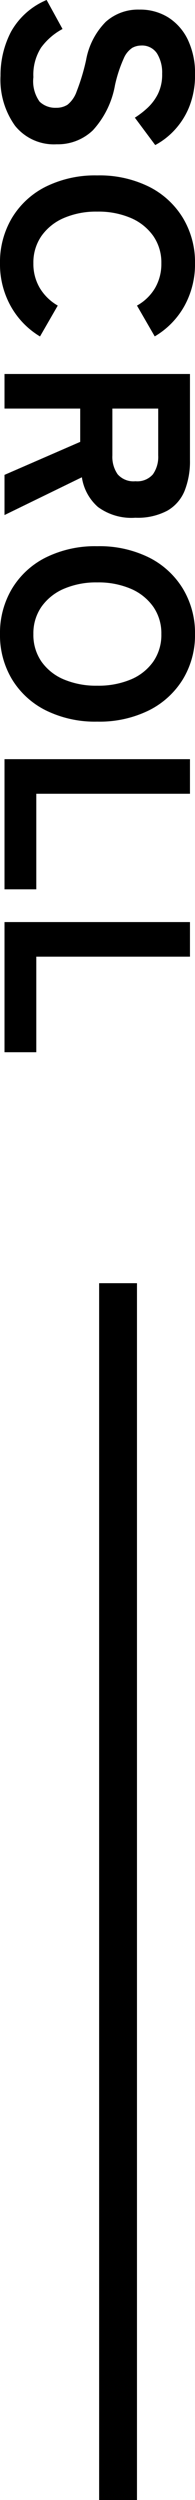
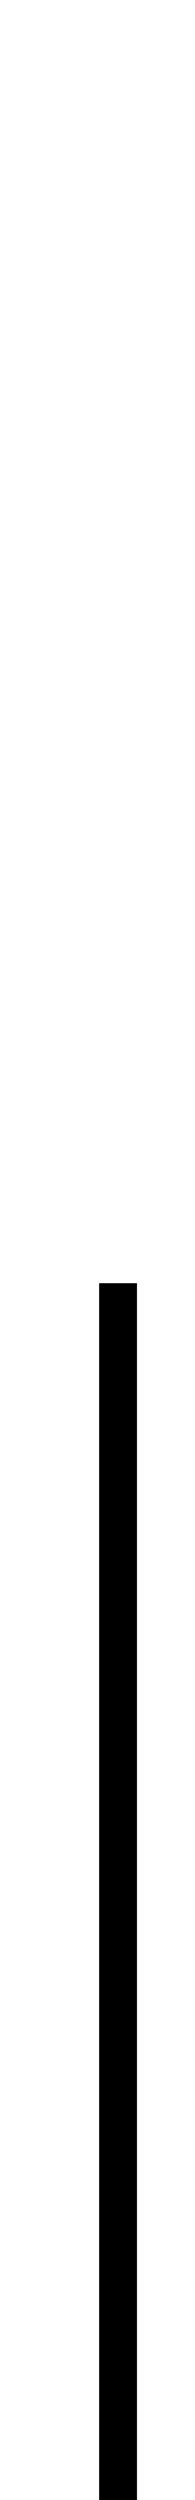
<svg xmlns="http://www.w3.org/2000/svg" width="10.304" height="131.489" viewBox="0 0 10.304 131.489">
  <g id="グループ_8689" data-name="グループ 8689" transform="translate(-1356.762 -661.511)">
-     <path id="パス_8672" data-name="パス 8672" d="M-23.5.21a4.922,4.922,0,0,1-2.317-.553,3.845,3.845,0,0,1-1.673-1.883l1.526-.84a3.362,3.362,0,0,0,.98,1.134,2.645,2.645,0,0,0,1.554.406,1.836,1.836,0,0,0,1.288-.329,1.2,1.2,0,0,0,.322-.875,1.094,1.094,0,0,0-.161-.6,1.542,1.542,0,0,0-.7-.483,10.974,10.974,0,0,0-1.659-.5,3.8,3.8,0,0,1-2-1.036,2.556,2.556,0,0,1-.644-1.778,2.8,2.8,0,0,1,.42-1.54,2.837,2.837,0,0,1,1.183-1.029,4.073,4.073,0,0,1,1.8-.371,4.462,4.462,0,0,1,1.68.294A3.984,3.984,0,0,1-20.664-9a3.887,3.887,0,0,1,.805,1.036L-21.3-6.888a4.607,4.607,0,0,0-.511-.665,2.6,2.6,0,0,0-.735-.553,2.3,2.3,0,0,0-1.064-.224,1.909,1.909,0,0,0-1.071.273.944.944,0,0,0-.413.847.988.988,0,0,0,.119.455,1.24,1.24,0,0,0,.56.455,7.1,7.1,0,0,0,1.407.462,4.727,4.727,0,0,1,2.373,1.169A2.676,2.676,0,0,1-19.9-2.758a2.635,2.635,0,0,1-.973,2.2A4.142,4.142,0,0,1-23.5.21Zm9.856.028a4.535,4.535,0,0,1-2.38-.63,4.353,4.353,0,0,1-1.645-1.785A5.872,5.872,0,0,1-18.263-4.9a5.9,5.9,0,0,1,.595-2.737,4.4,4.4,0,0,1,1.645-1.792,4.5,4.5,0,0,1,2.38-.637,4.523,4.523,0,0,1,2.247.56,4.27,4.27,0,0,1,1.6,1.568L-11.417-7a2.535,2.535,0,0,0-.917-.952,2.519,2.519,0,0,0-1.309-.336,2.436,2.436,0,0,0-1.435.427,2.788,2.788,0,0,0-.945,1.183A4.348,4.348,0,0,0-16.359-4.9a4.31,4.31,0,0,0,.336,1.764,2.788,2.788,0,0,0,.945,1.183,2.436,2.436,0,0,0,1.435.427,2.479,2.479,0,0,0,1.309-.343,2.621,2.621,0,0,0,.917-.945l1.624.938A4.3,4.3,0,0,1-11.4-.322,4.523,4.523,0,0,1-13.643.238ZM-7.819,0V-9.8h4.536a4.189,4.189,0,0,1,1.6.28,2.129,2.129,0,0,1,1.05.91A3.328,3.328,0,0,1-.259-6.916,2.986,2.986,0,0,1-.826-4.935a2.585,2.585,0,0,1-1.561.847L-.4,0H-2.513L-4.249-4H-6V0ZM-6-5.7h2.464a1.592,1.592,0,0,0,.994-.28,1.111,1.111,0,0,0,.364-.938,1.094,1.094,0,0,0-.364-.924,1.592,1.592,0,0,0-.994-.28H-6ZM5.859.238a4.535,4.535,0,0,1-2.38-.63A4.353,4.353,0,0,1,1.834-2.177,5.872,5.872,0,0,1,1.239-4.9a5.9,5.9,0,0,1,.595-2.737A4.4,4.4,0,0,1,3.479-9.429a4.5,4.5,0,0,1,2.38-.637,4.461,4.461,0,0,1,2.373.637A4.417,4.417,0,0,1,9.87-7.637,5.9,5.9,0,0,1,10.465-4.9,5.872,5.872,0,0,1,9.87-2.177,4.368,4.368,0,0,1,8.232-.392,4.5,4.5,0,0,1,5.859.238Zm0-1.764a2.459,2.459,0,0,0,1.449-.427,2.74,2.74,0,0,0,.938-1.183A4.39,4.39,0,0,0,8.575-4.9a4.429,4.429,0,0,0-.329-1.778,2.74,2.74,0,0,0-.938-1.183,2.459,2.459,0,0,0-1.449-.427,2.436,2.436,0,0,0-1.435.427,2.788,2.788,0,0,0-.945,1.183A4.348,4.348,0,0,0,3.143-4.9a4.31,4.31,0,0,0,.336,1.764,2.788,2.788,0,0,0,.945,1.183A2.436,2.436,0,0,0,5.859-1.526ZM12.439,0V-9.8h1.82v8.12h5.026V0Zm8.568,0V-9.8h1.82v8.12h5.026V0Z" transform="translate(1357 689) rotate(90)" />
    <rect id="長方形_6443" data-name="長方形 6443" width="2" height="64" transform="translate(1362 729)" />
  </g>
</svg>